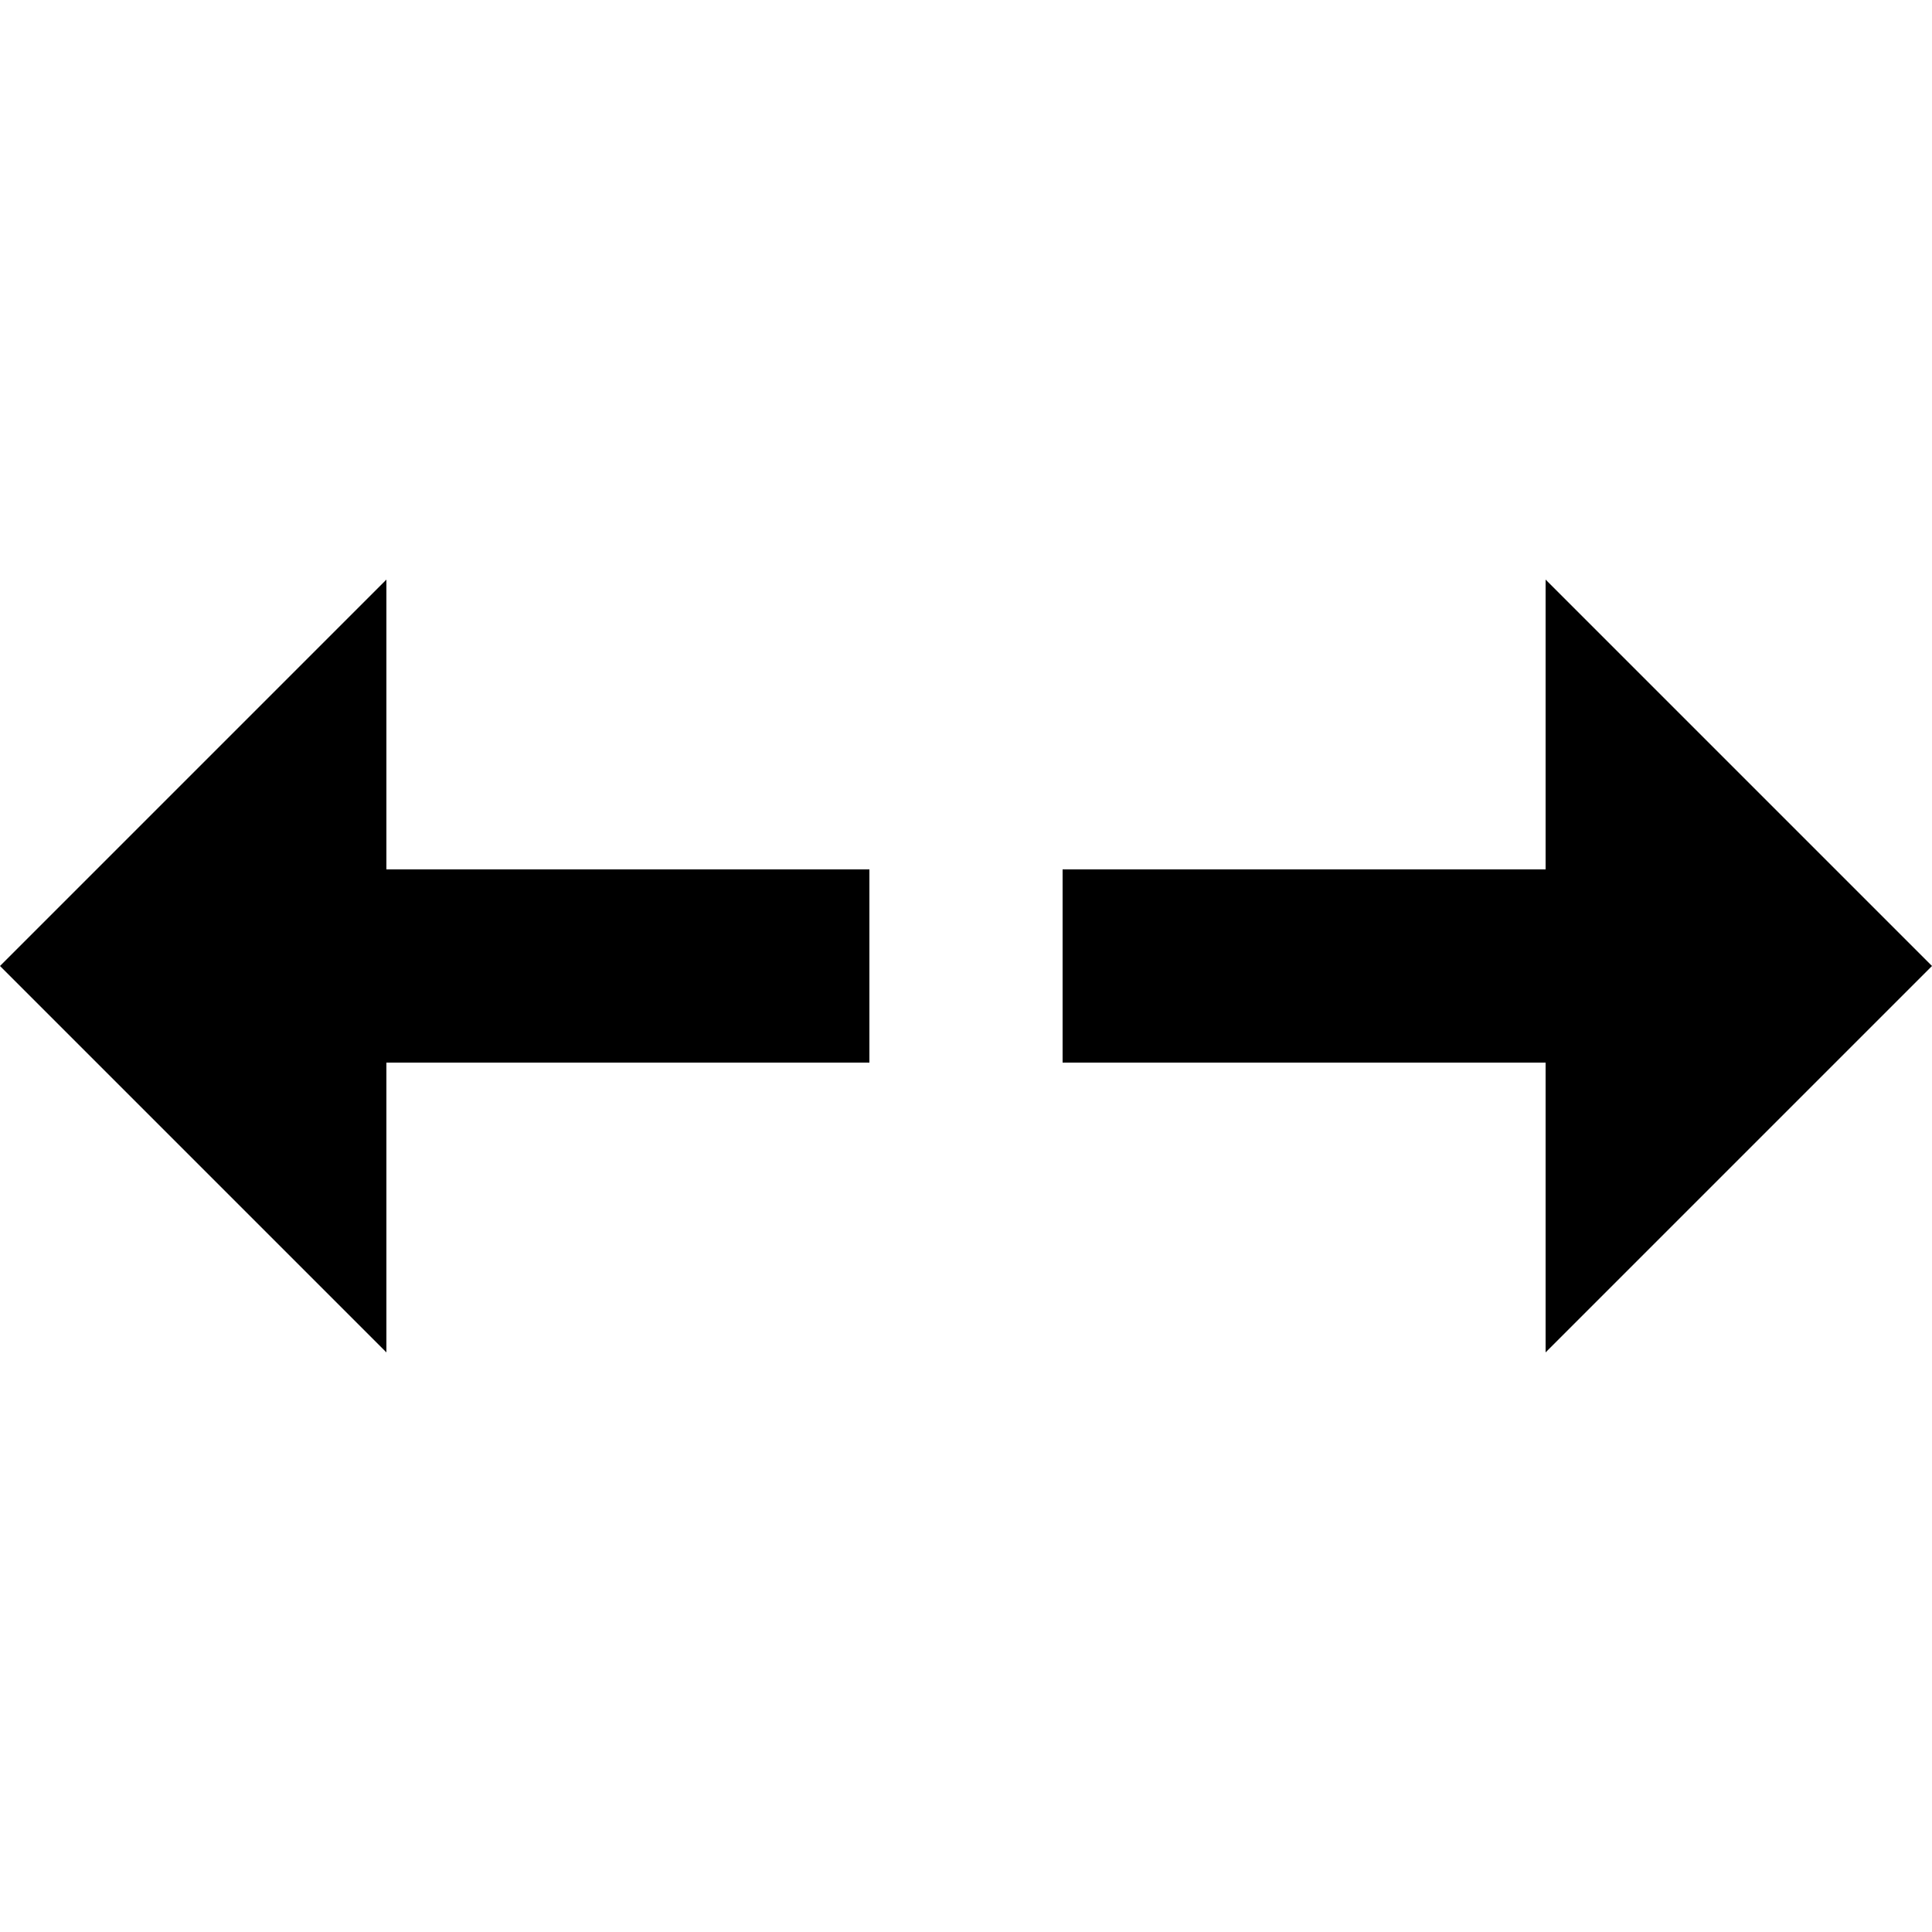
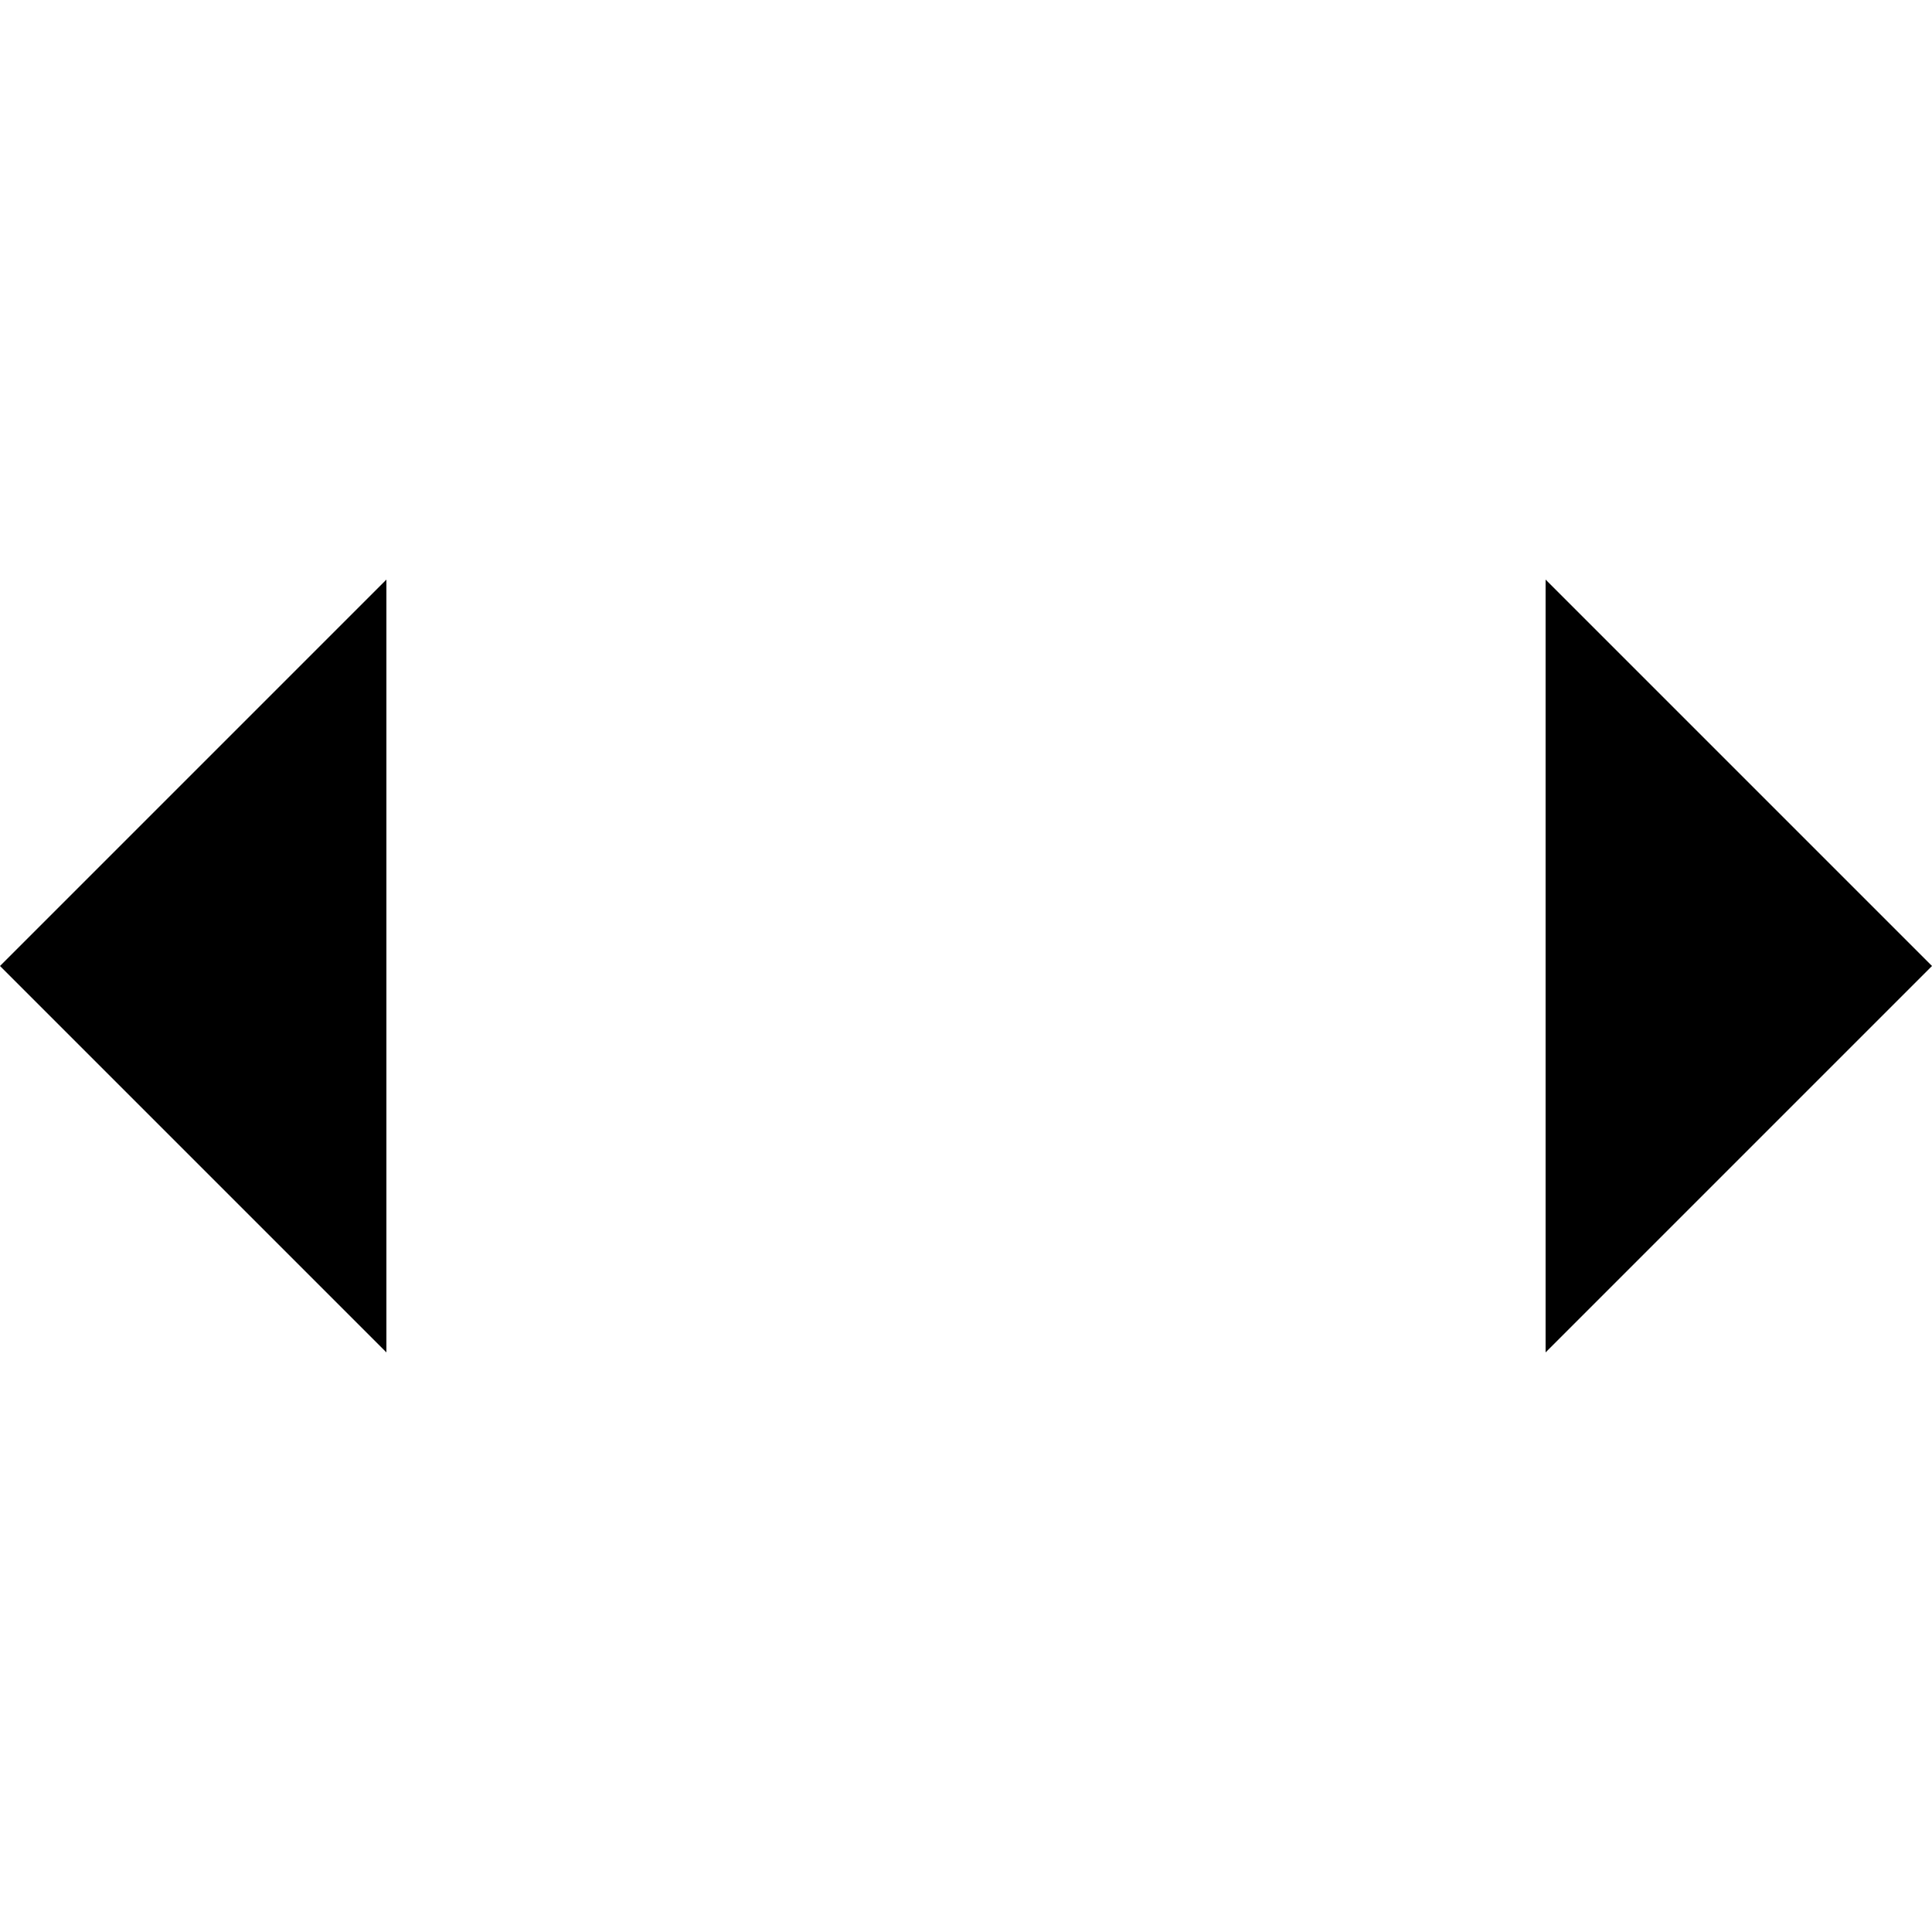
<svg xmlns="http://www.w3.org/2000/svg" width="100px" height="100px" viewBox="0 0 100 100" version="1.1">
  <title>Exchange</title>
  <g id="Page-1" stroke="none" stroke-width="1" fill="none" fill-rule="evenodd">
    <g id="logo-study" transform="translate(-0.5, -220)">
      <g id="Exchange" transform="translate(0.5, 220)">
        <g id="Right-arrow" transform="translate(55, 30)" fill="#000000">
          <polygon id="Triangle" transform="translate(35, 20) rotate(90) translate(-35, -20) " points="35 10 55 30 15 30" />
-           <rect id="Rectangle" x="0" y="15" width="40" height="10" />
        </g>
        <g id="Left-arrow" transform="translate(22.5, 50) scale(-1, 1) translate(-22.5, -50) translate(0, 30)" fill="#000000">
          <polygon id="Triangle" transform="translate(35, 20) rotate(90) translate(-35, -20) " points="35 10 55 30 15 30" />
-           <rect id="Rectangle" x="0" y="15" width="40" height="10" />
        </g>
-         <rect id="Rectangle" x="0" y="0" width="100" height="100" />
      </g>
    </g>
  </g>
</svg>